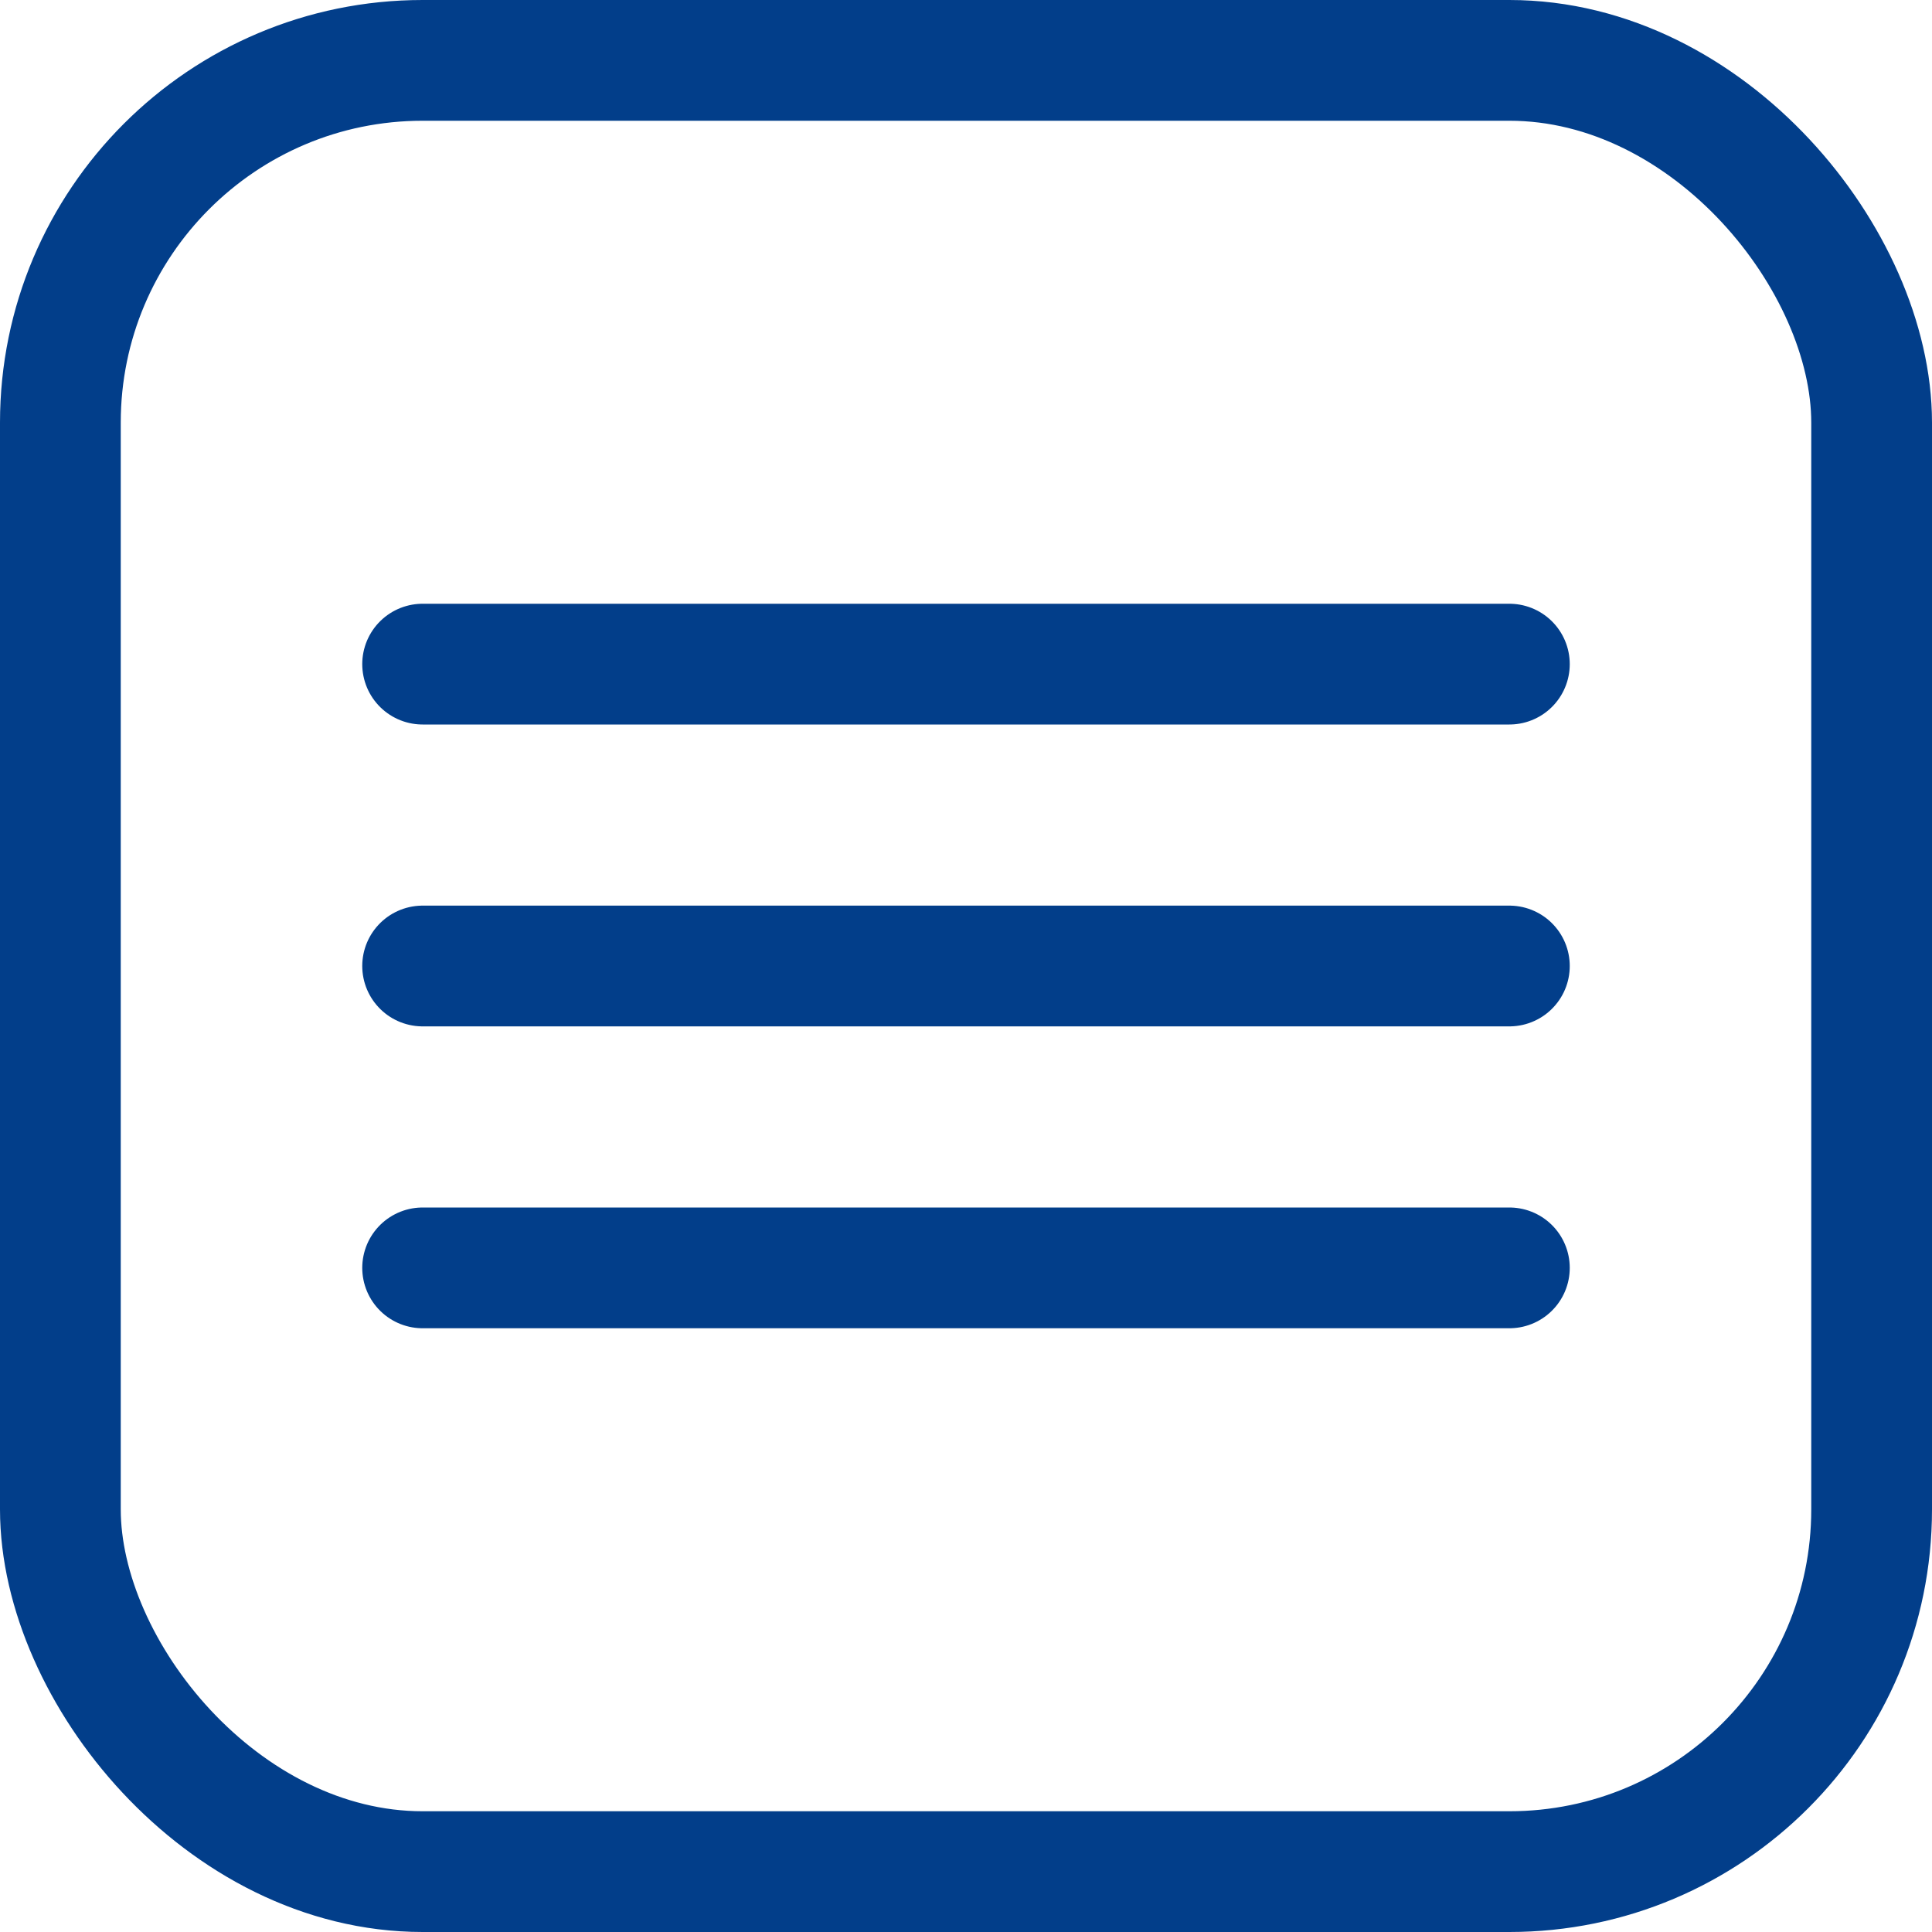
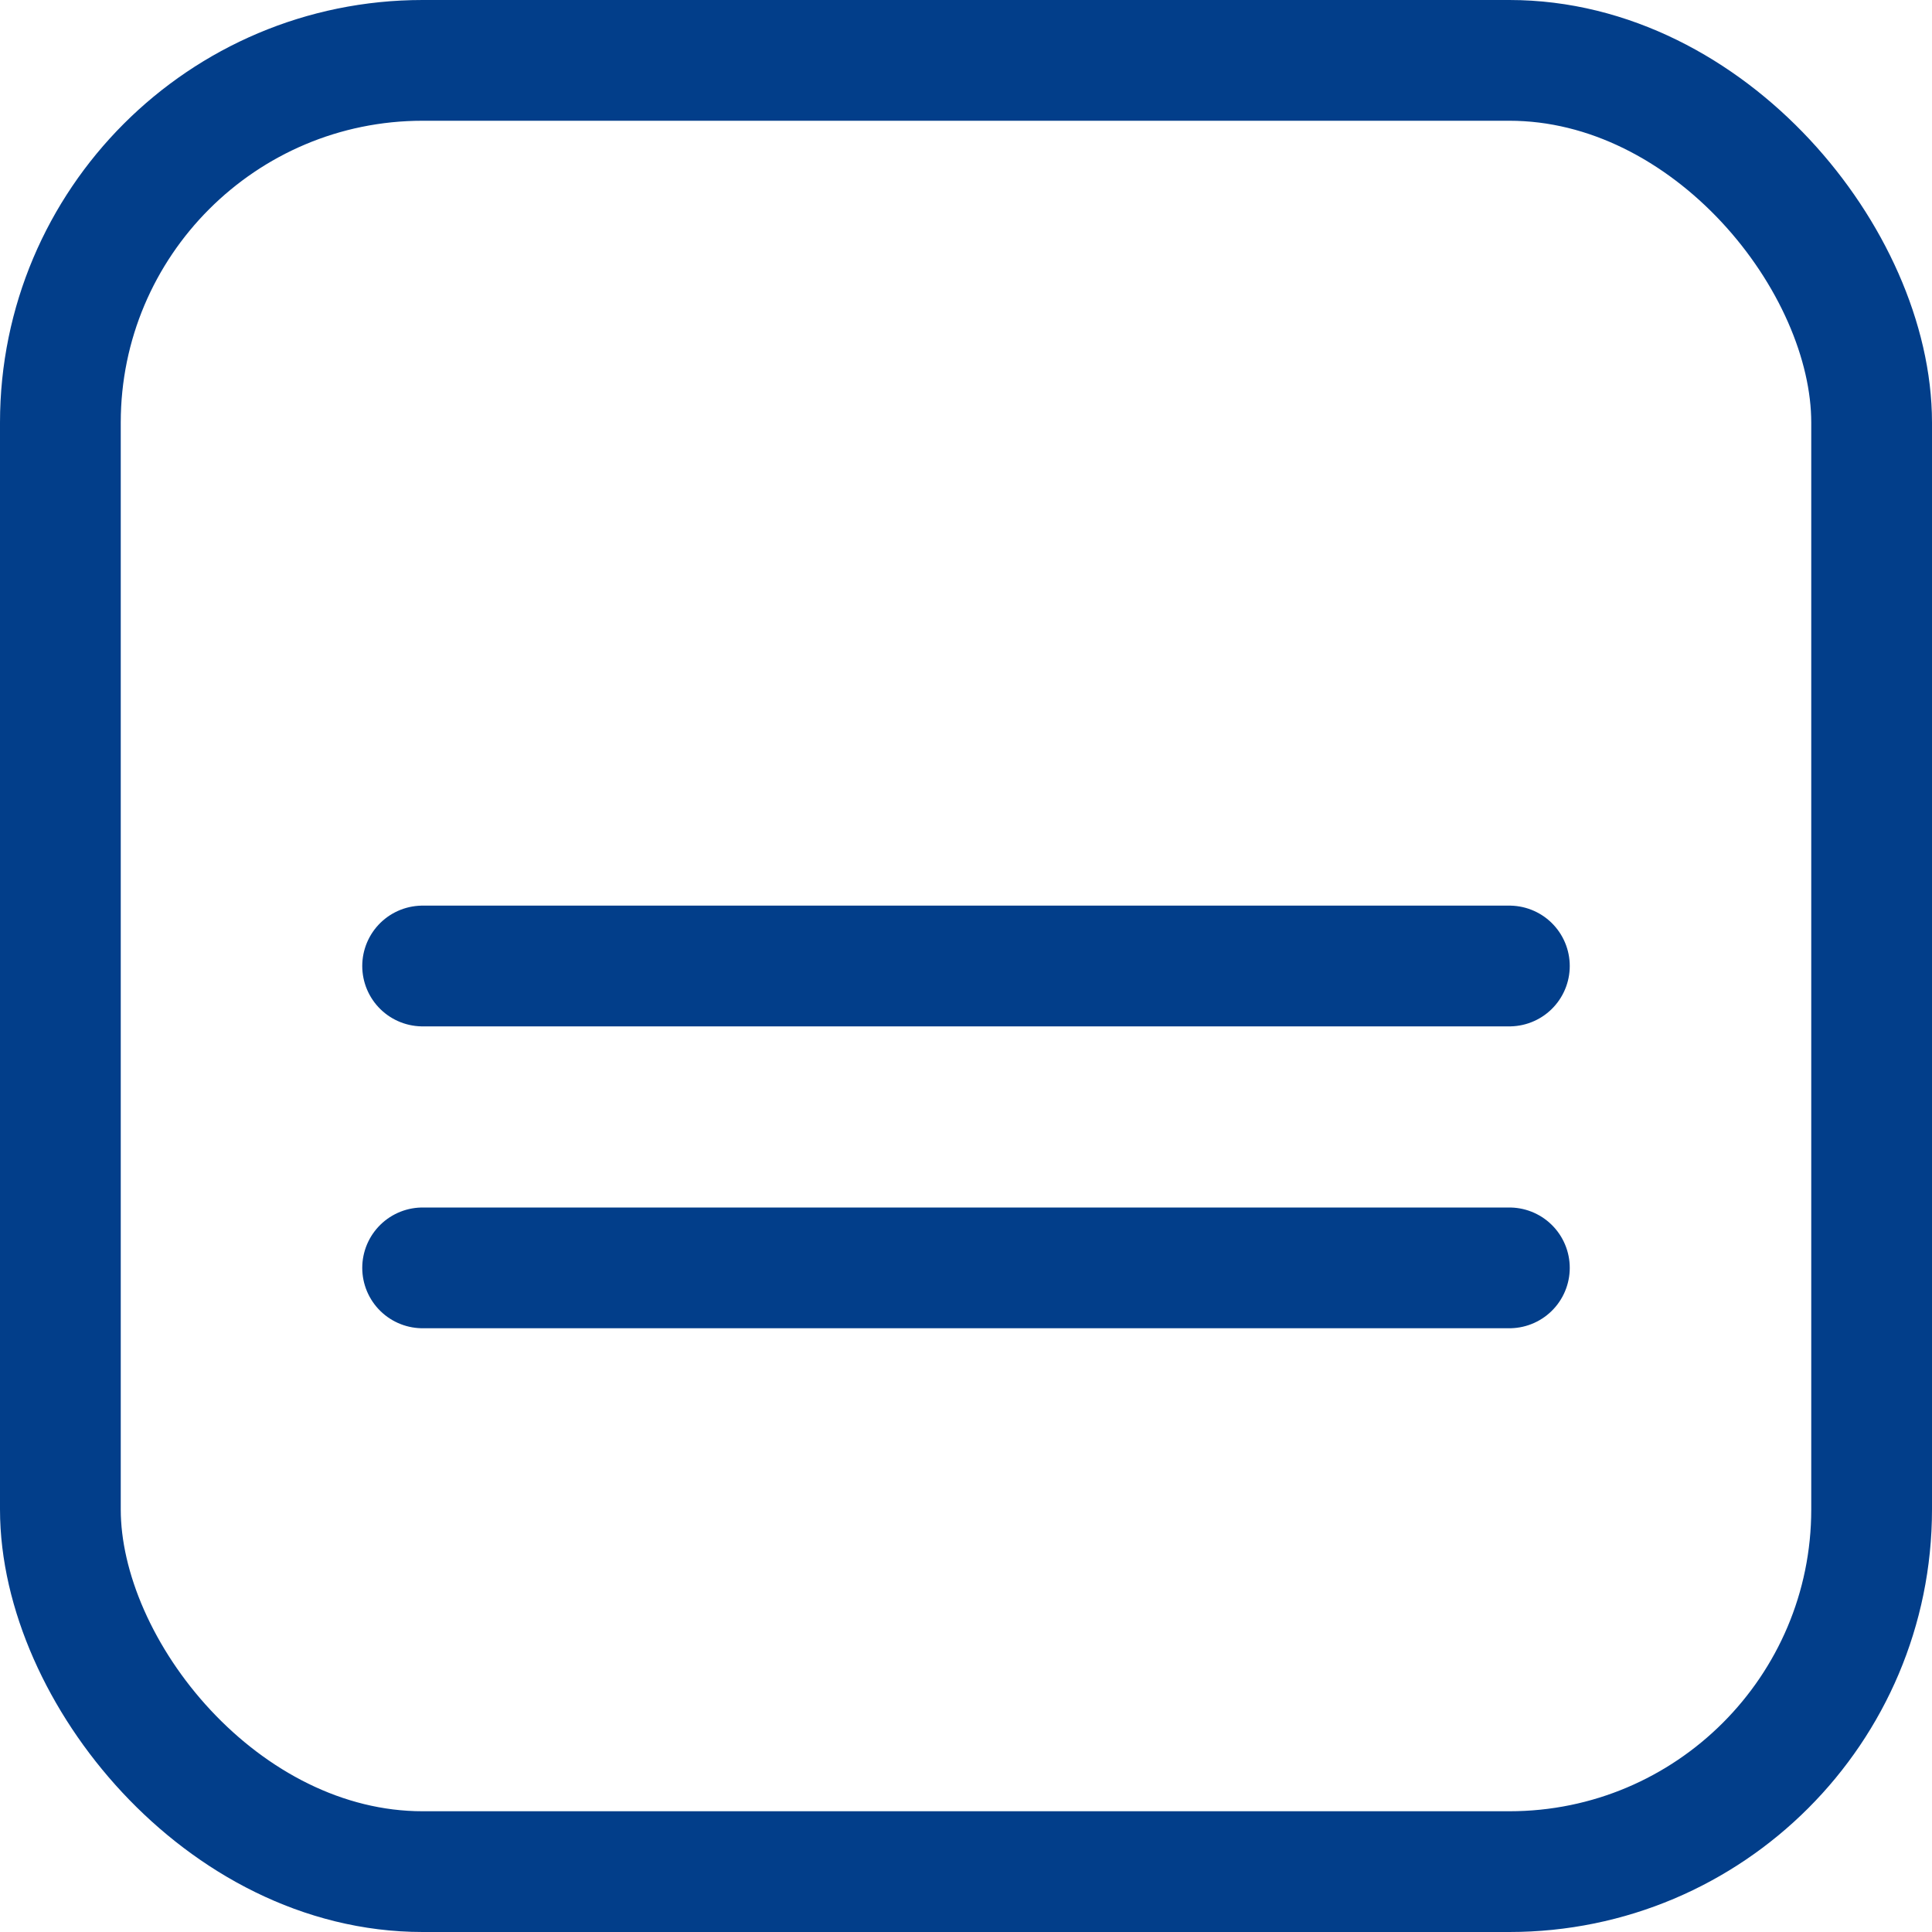
<svg xmlns="http://www.w3.org/2000/svg" width="32" height="32" viewBox="0 0 32 32" fill="none">
  <rect x="1" y="1" width="30" height="30" rx="6" stroke="#023E8A" stroke-width="2" />
-   <path d="M7 11H25" stroke="#023E8A" stroke-width="2" stroke-linecap="round" />
  <path d="M7 16H25" stroke="#023E8A" stroke-width="2" stroke-linecap="round" />
  <path d="M7 21H25" stroke="#023E8A" stroke-width="2" stroke-linecap="round" />
</svg>